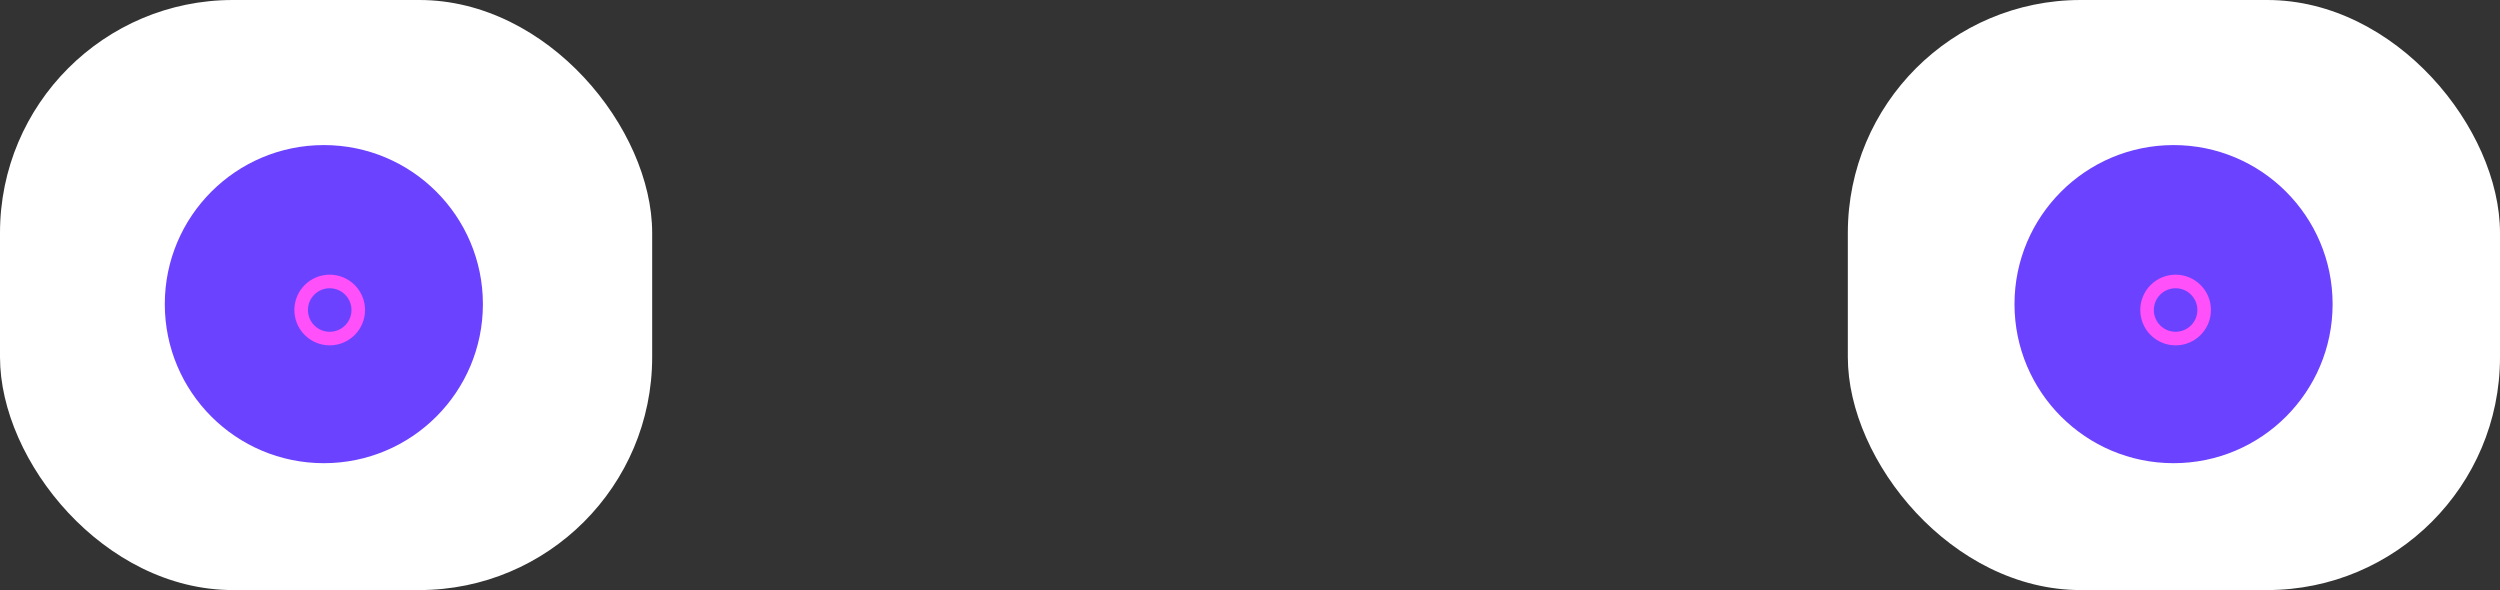
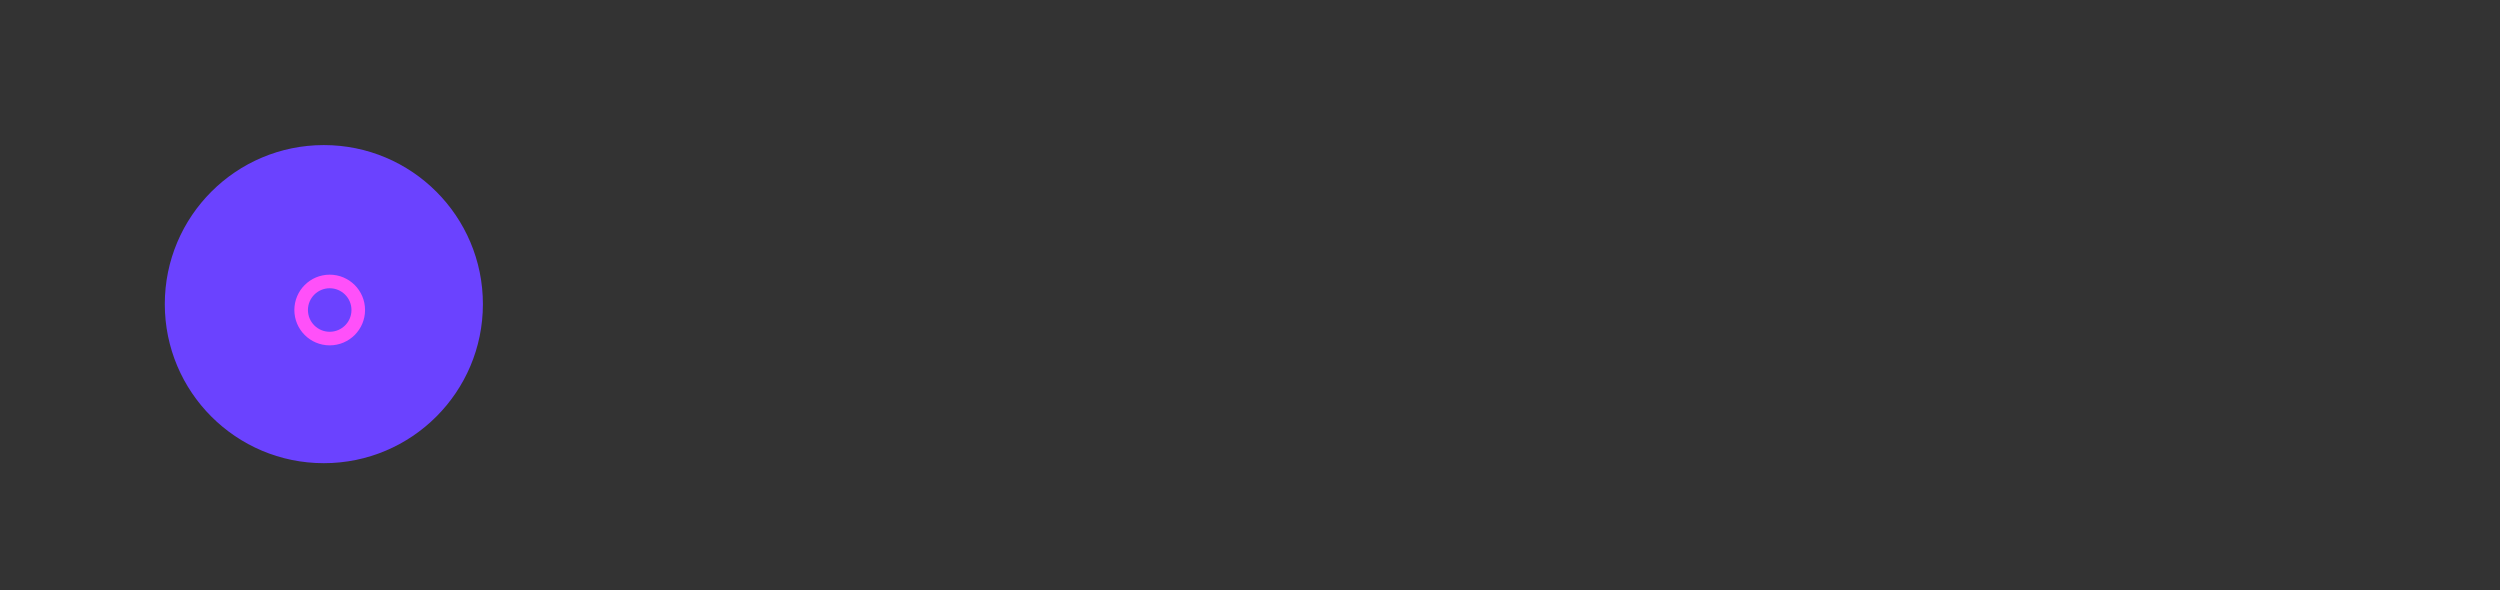
<svg xmlns="http://www.w3.org/2000/svg" width="161" height="38" viewBox="0 0 161 38" fill="none">
  <rect x="0" y="0" width="161" height="38" fill="#333333" stroke="none" />
-   <rect width="42" height="38" rx="15" fill="white" />
-   <rect x="119" width="42" height="38" rx="15" fill="white" />
  <circle cx="20.856" cy="19.586" r="10.243" fill="#6B42FF" />
-   <circle cx="10.243" cy="10.243" r="10.243" transform="matrix(-1 0 0 1 150.22 9.343)" fill="#6B42FF" />
-   <circle cx="140.109" cy="19.965" r="1.839" stroke="#FF50F9" stroke-width="0.875" />
  <circle cx="21.233" cy="19.965" r="1.839" stroke="#FF50F9" stroke-width="0.875" />
</svg>